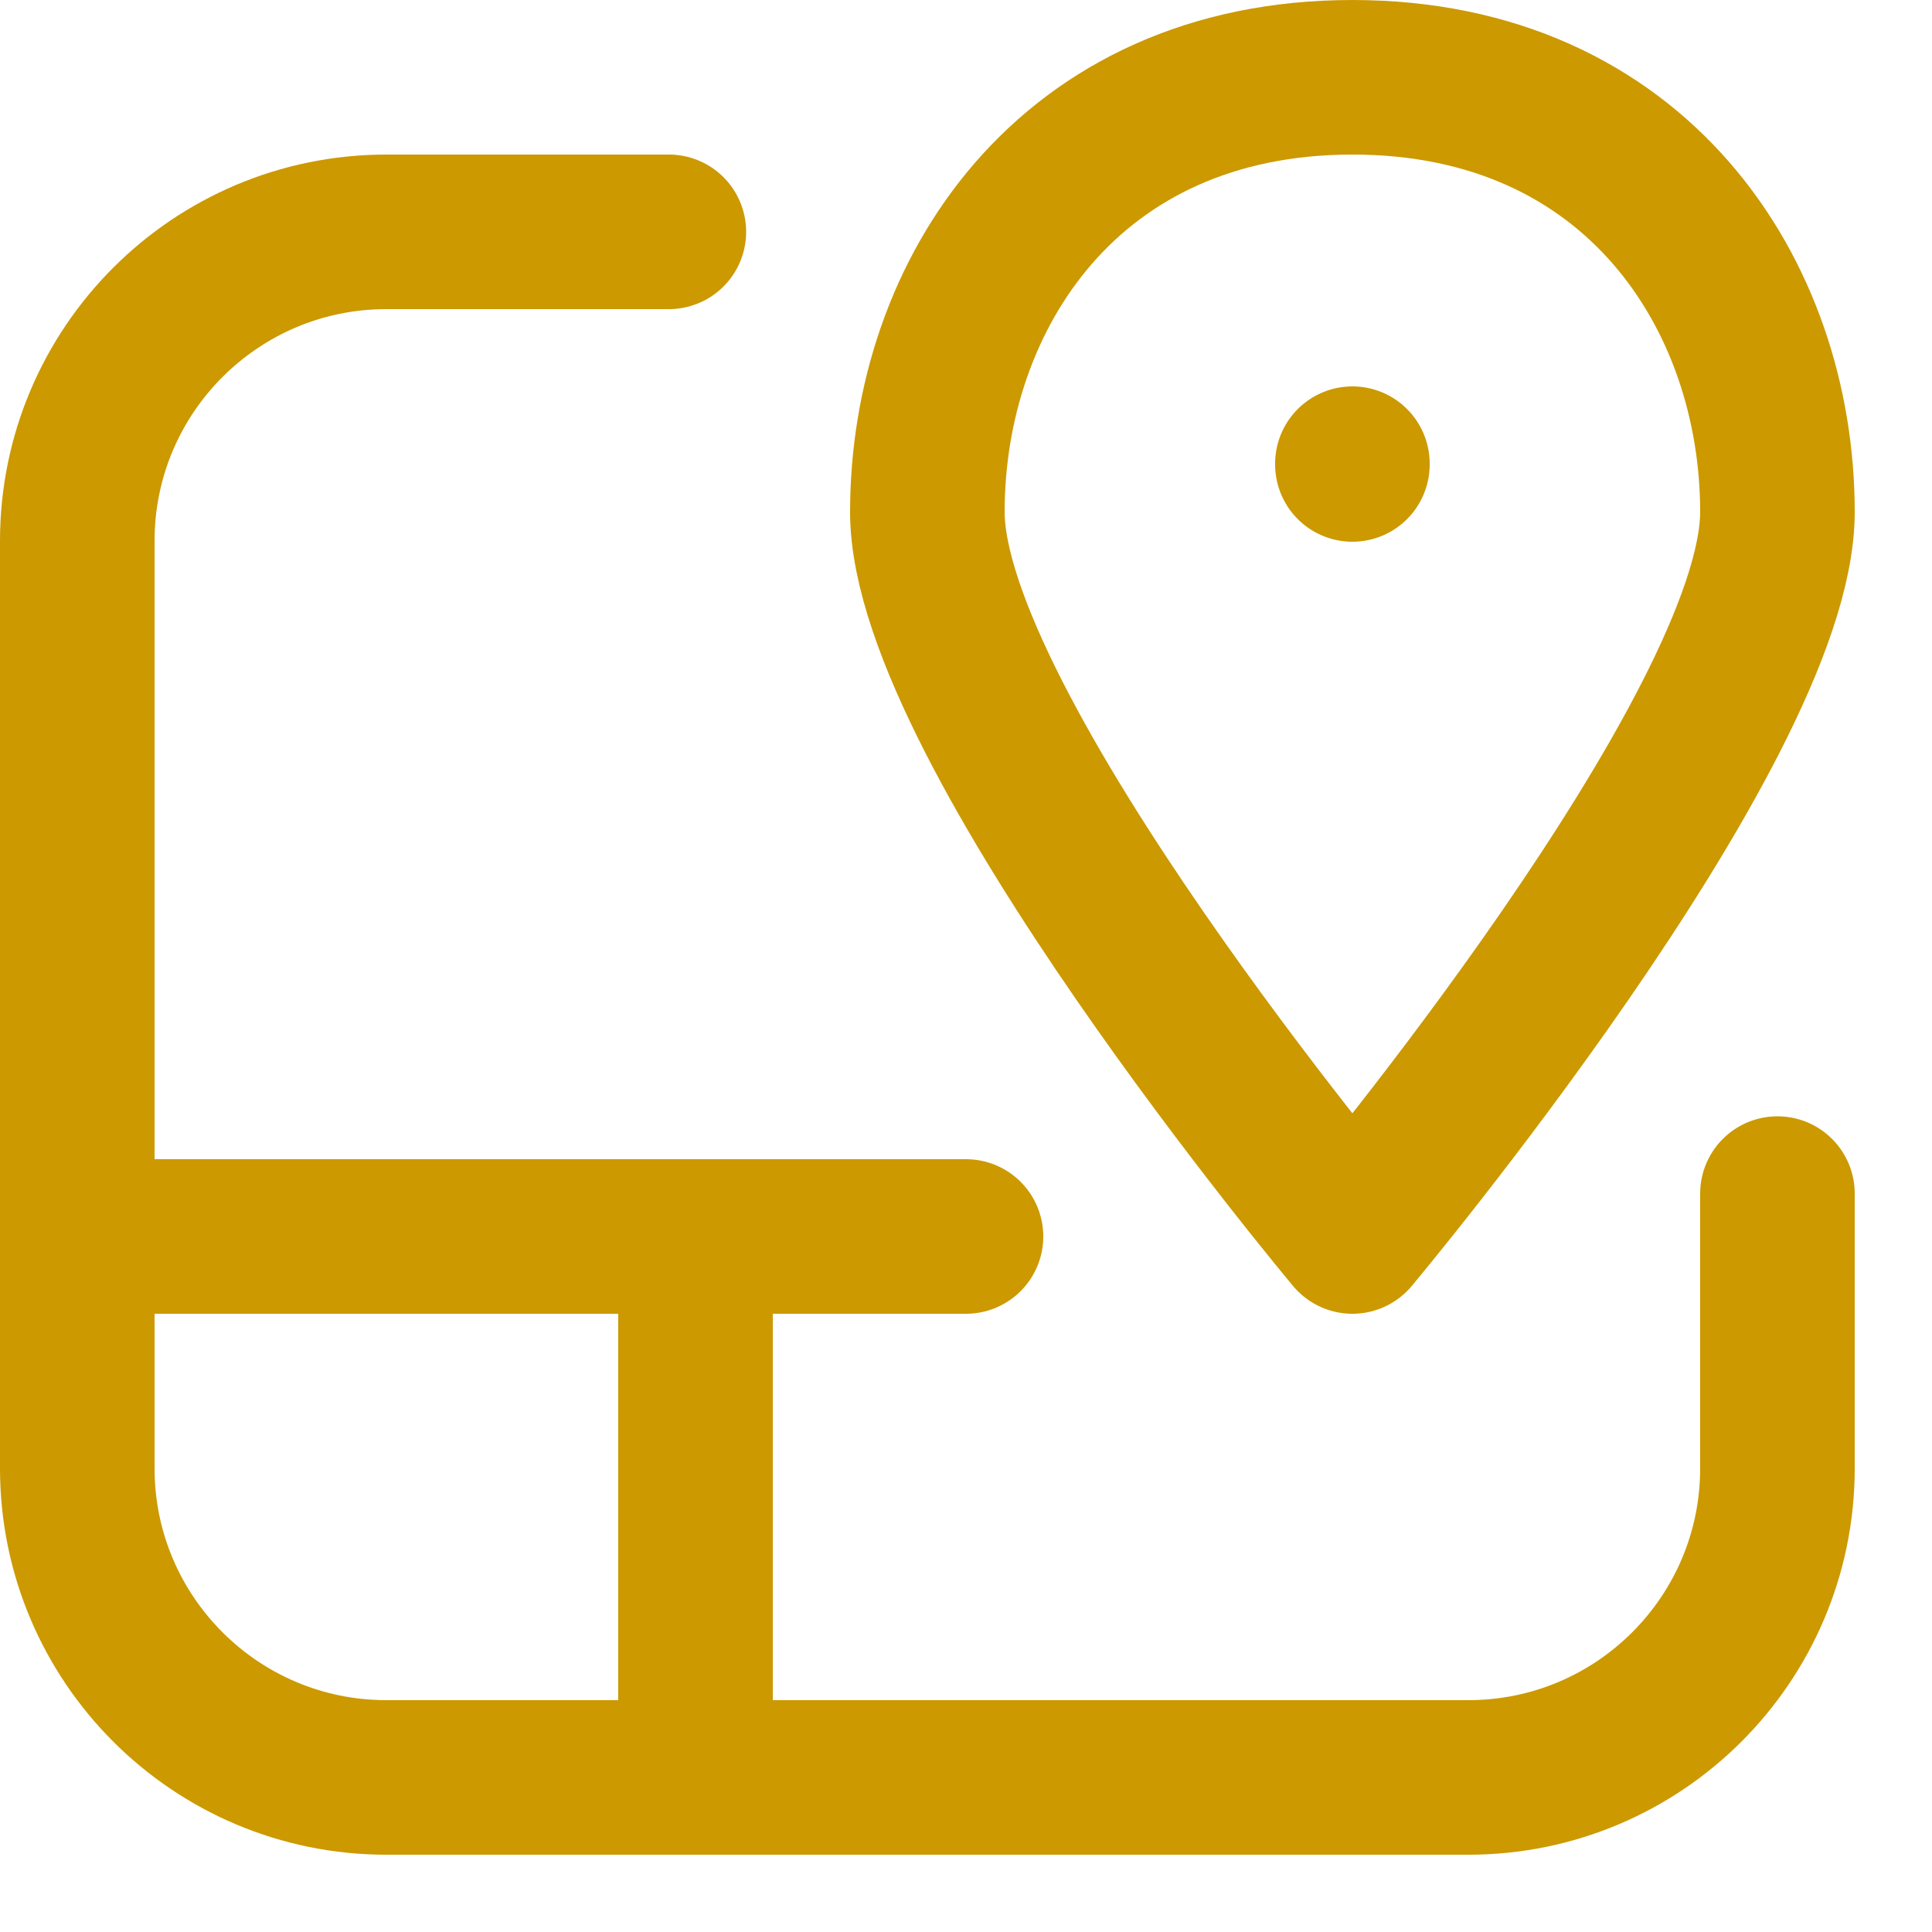
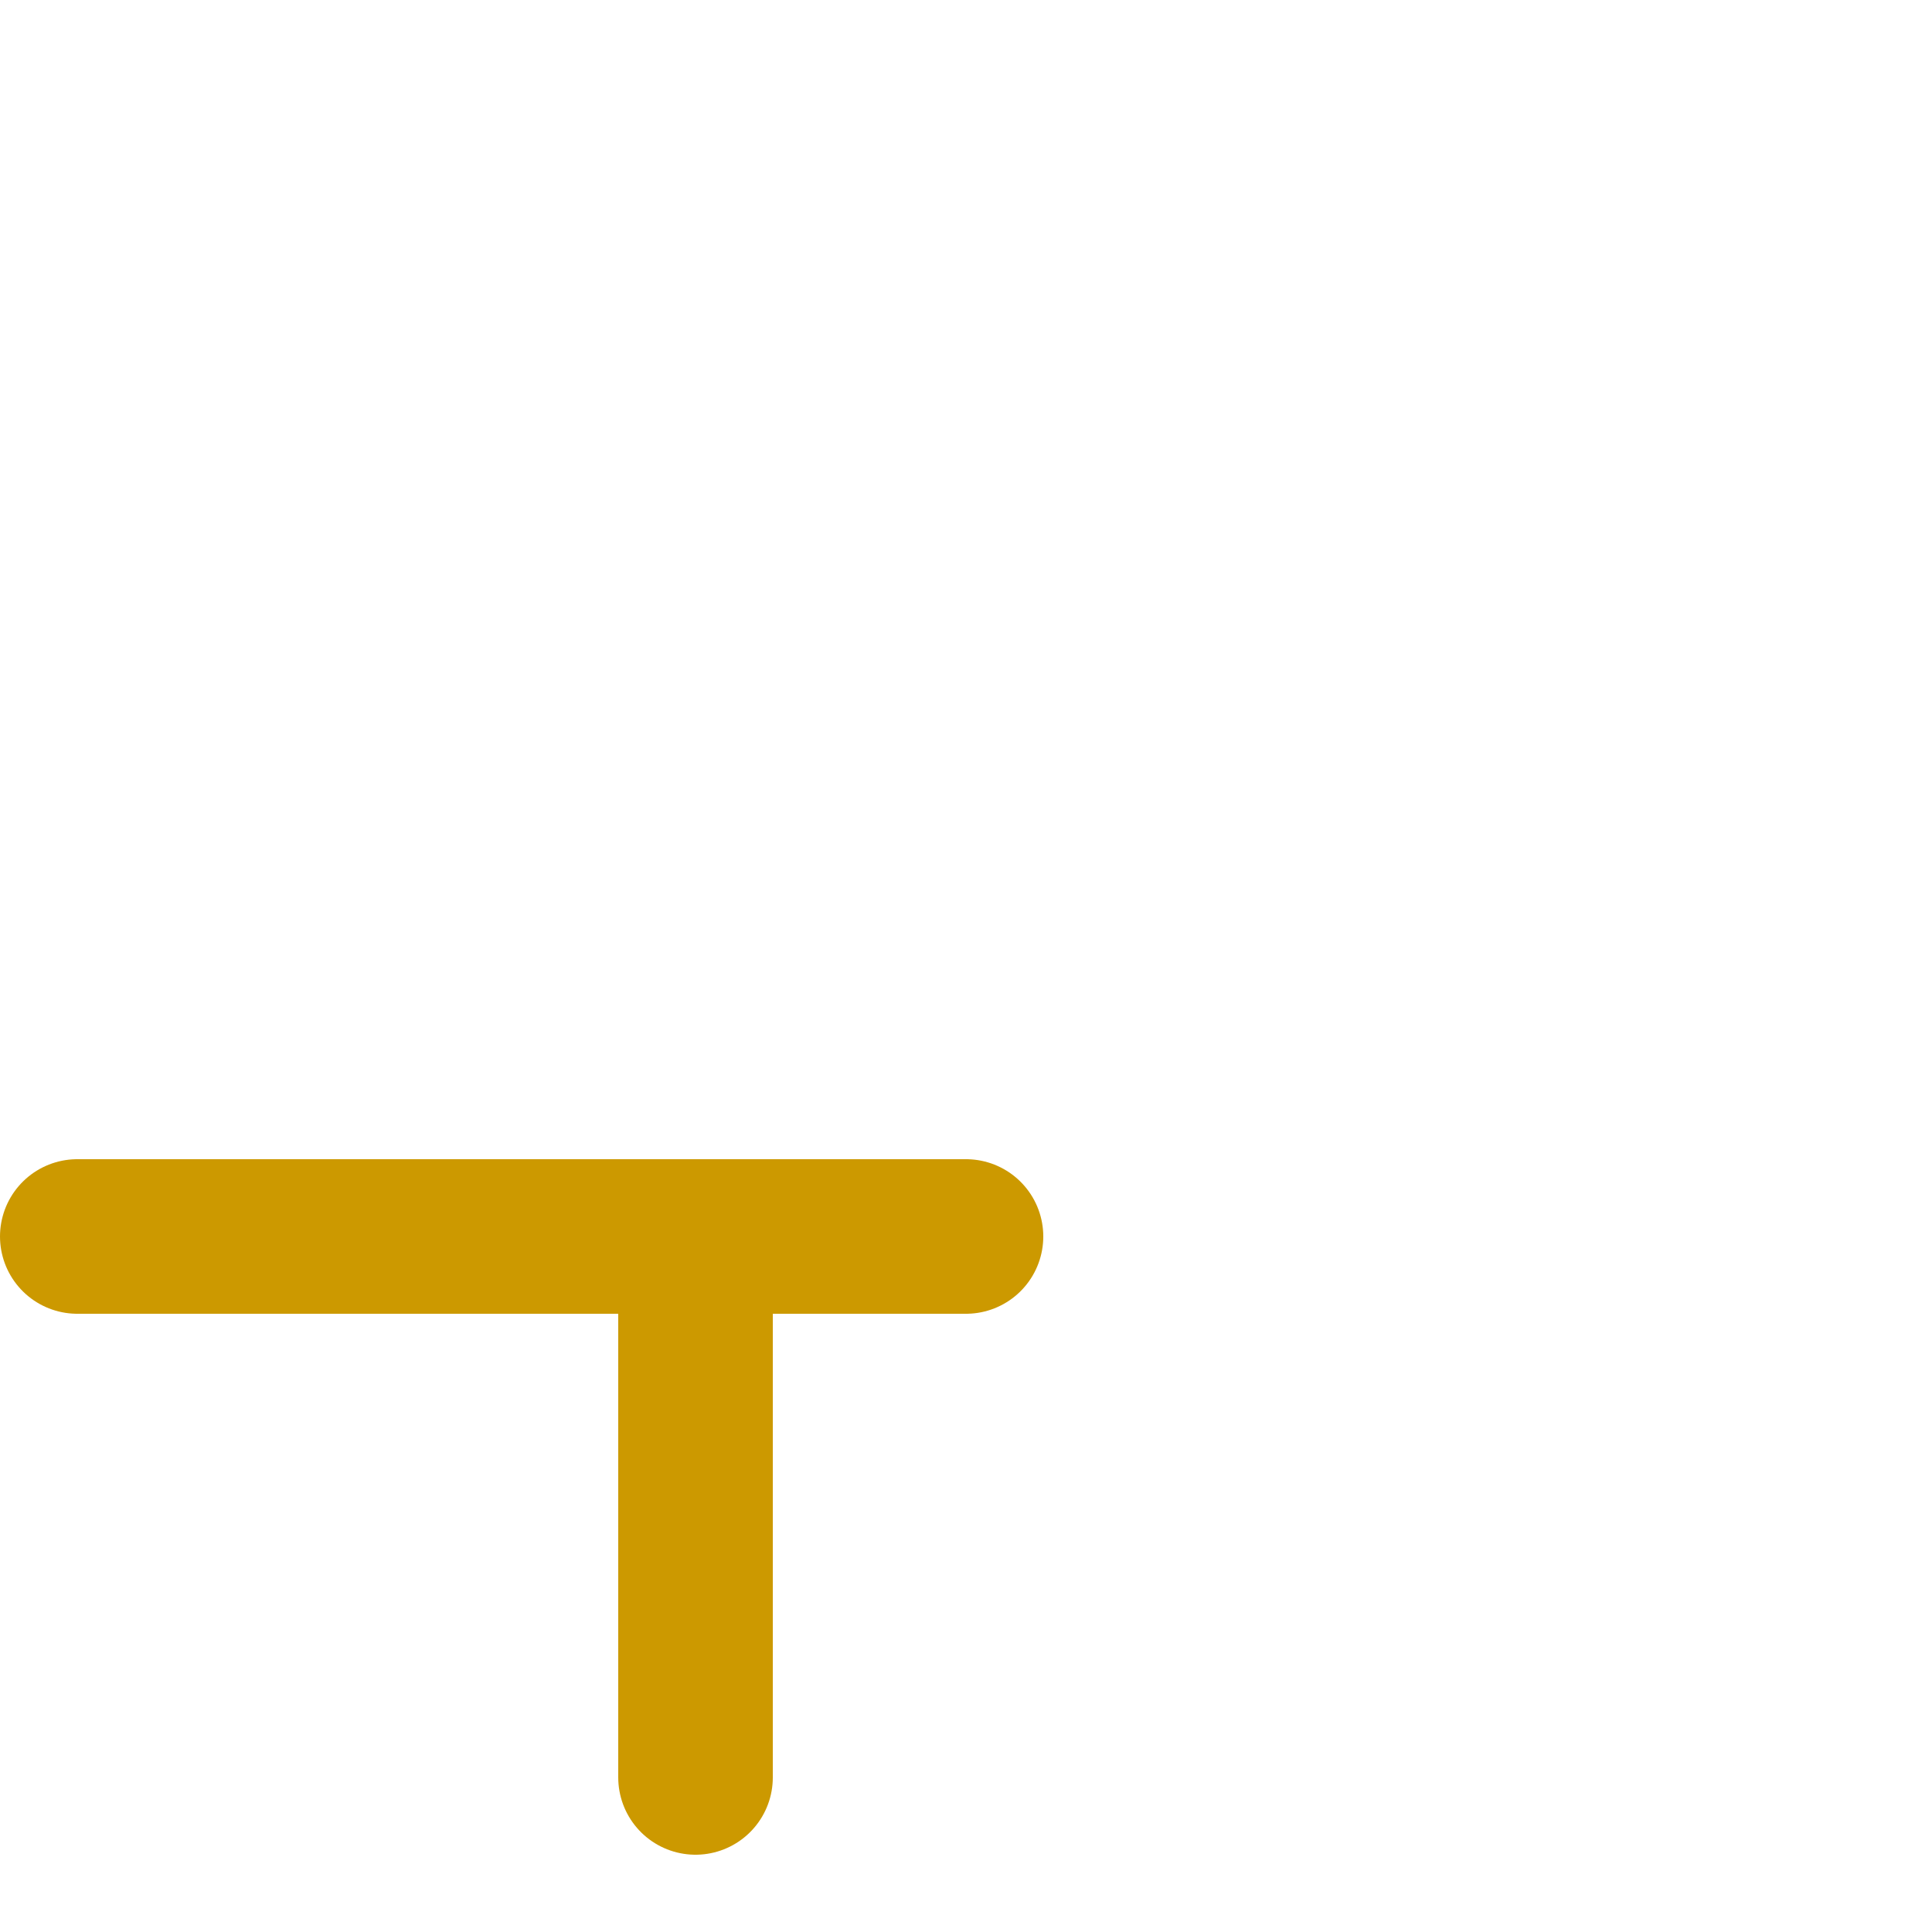
<svg xmlns="http://www.w3.org/2000/svg" enable-background="new 0 0 25 25" width="100" height="100" viewBox="0 0 25 25">
  <title>map-grid</title>
  <g style="fill:none;stroke:#CC9900;stroke-width:2;stroke-linecap:round;stroke-linejoin:round;stroke-miterlimit:10">
    <path d="m1 16h11.5" />
-     <path d="m8.655 3h-3.655c-2.209 0-4 1.791-4 4v12c0 2.209 1.791 4 4 4h14c2.209 0 4-1.791 4-4v-3.555" />
-     <path d="m17.5 16s5.5-6.562 5.5-9.375-1.833-5.625-5.5-5.625-5.5 2.812-5.5 5.625 5.5 9.375 5.5 9.375" />
    <path d="m9 16v7" />
-     <path d="m17.5 6v.01" />
  </g>
</svg>